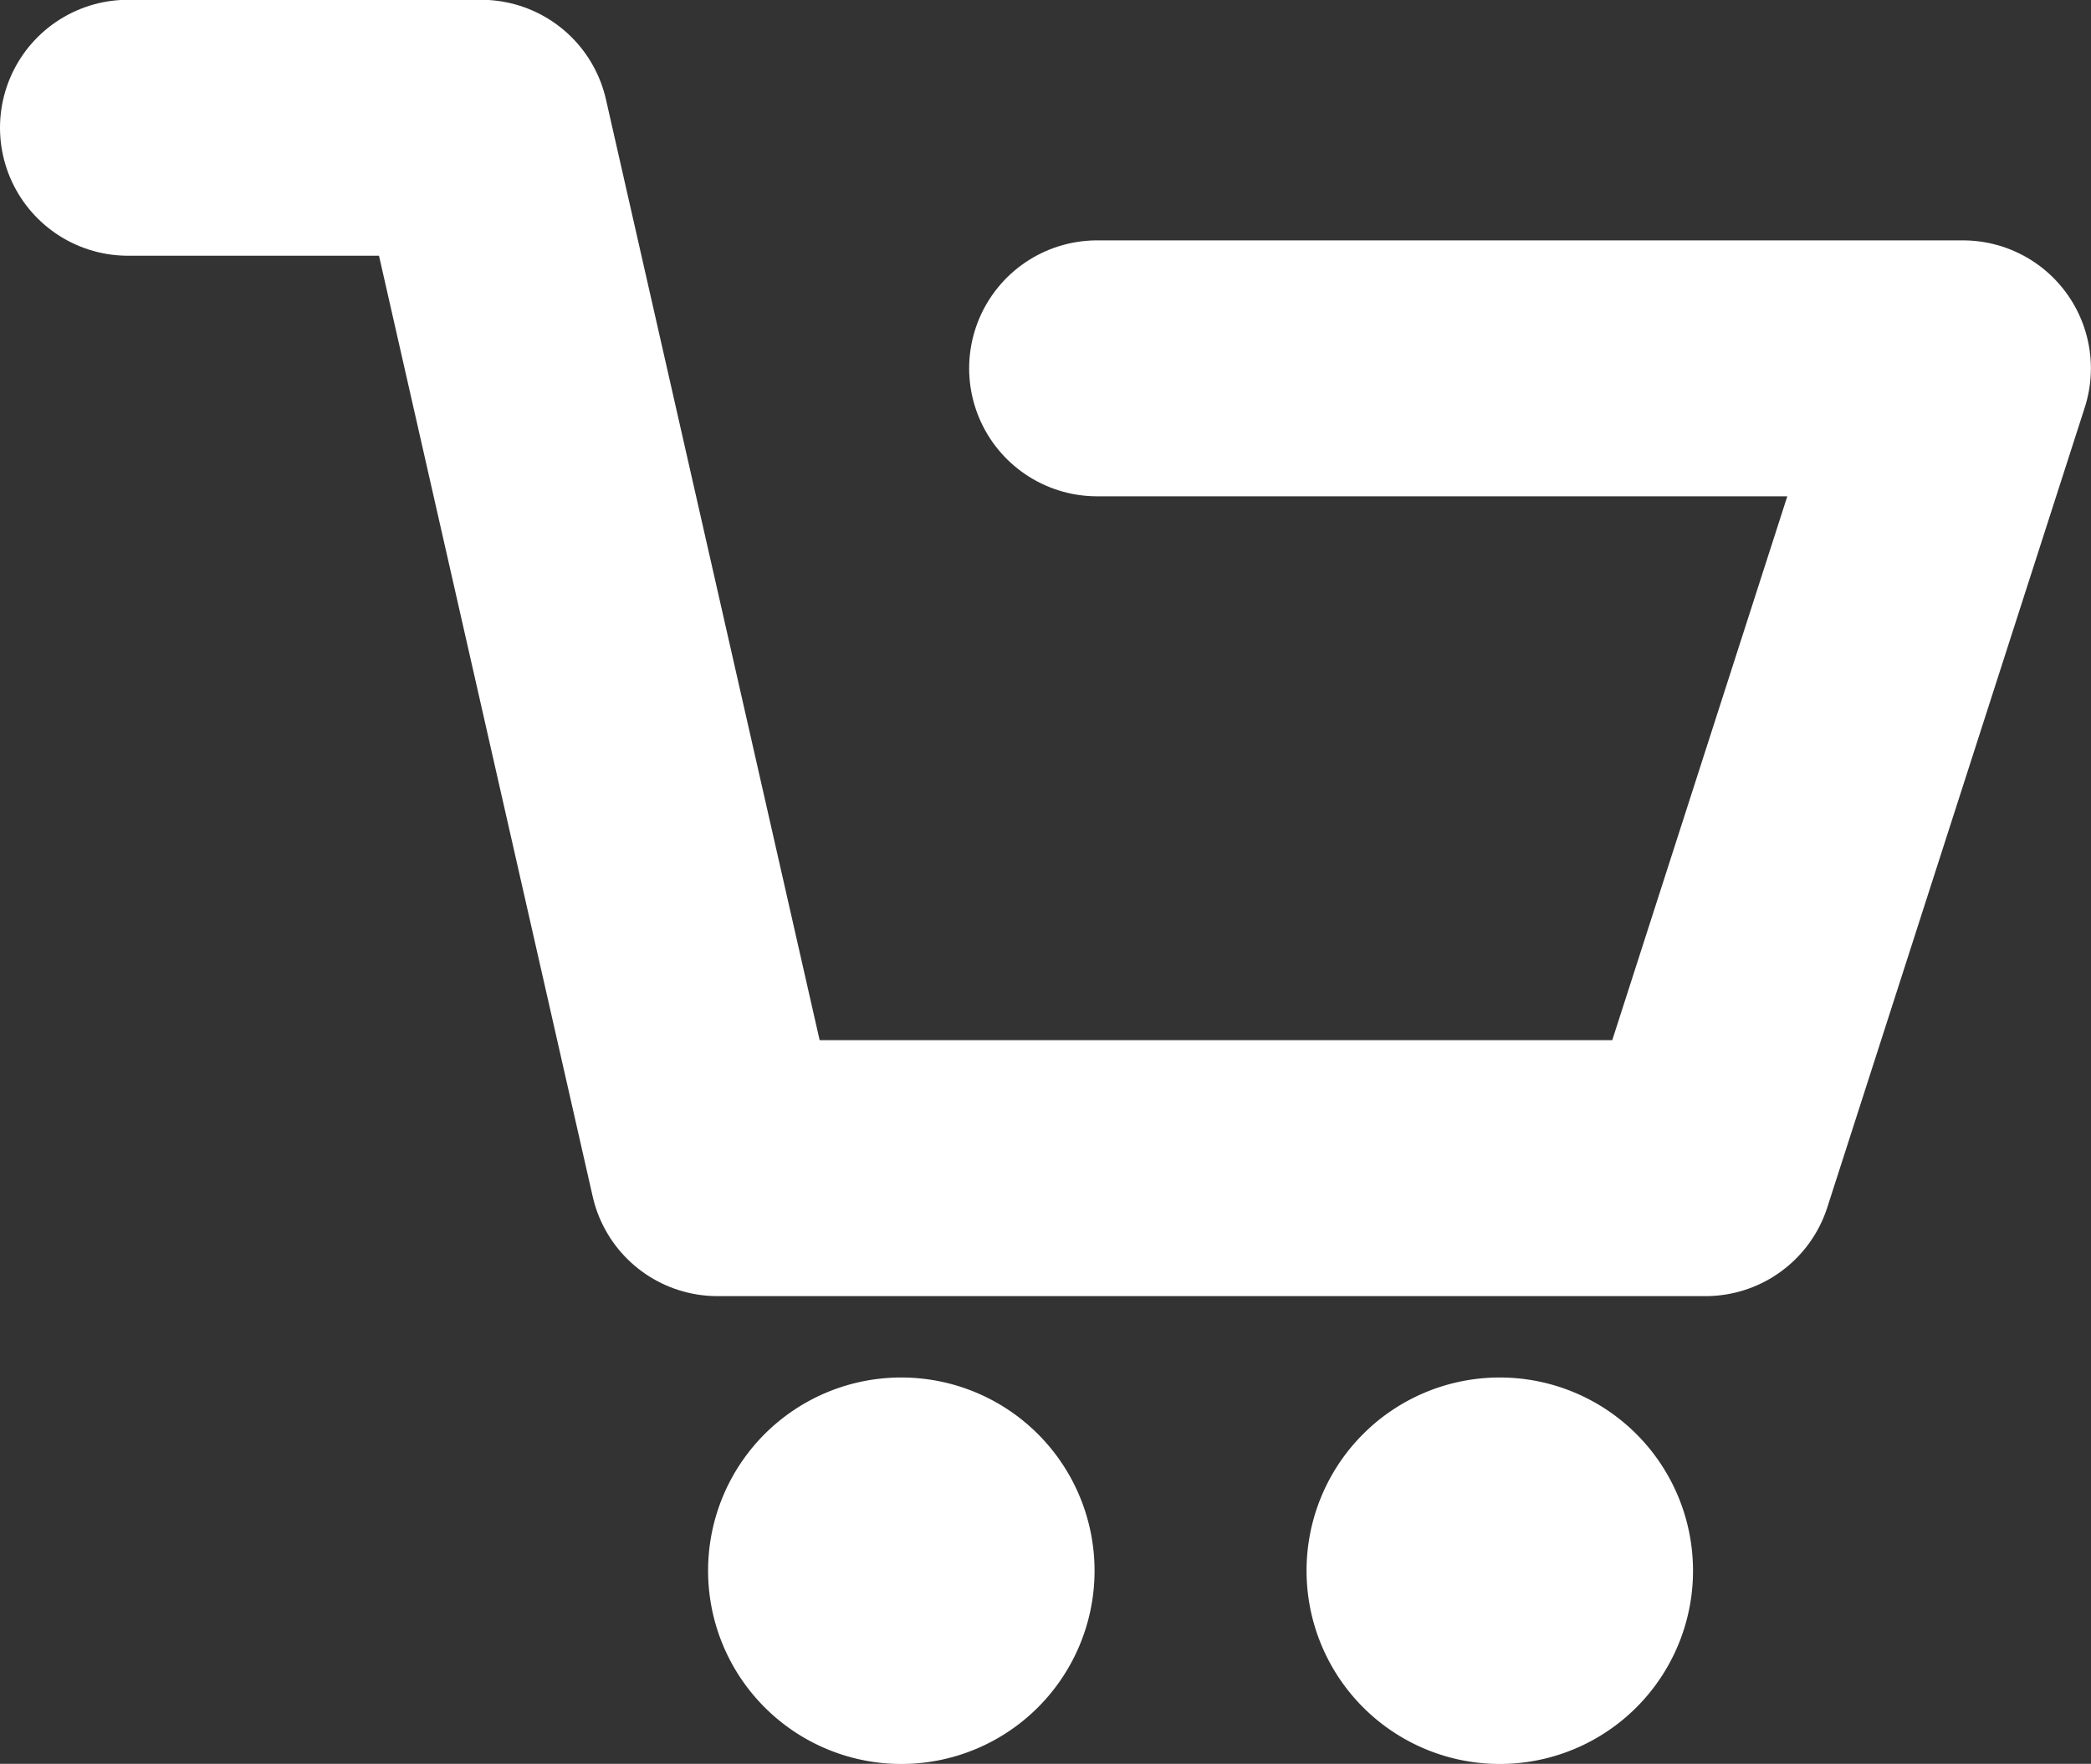
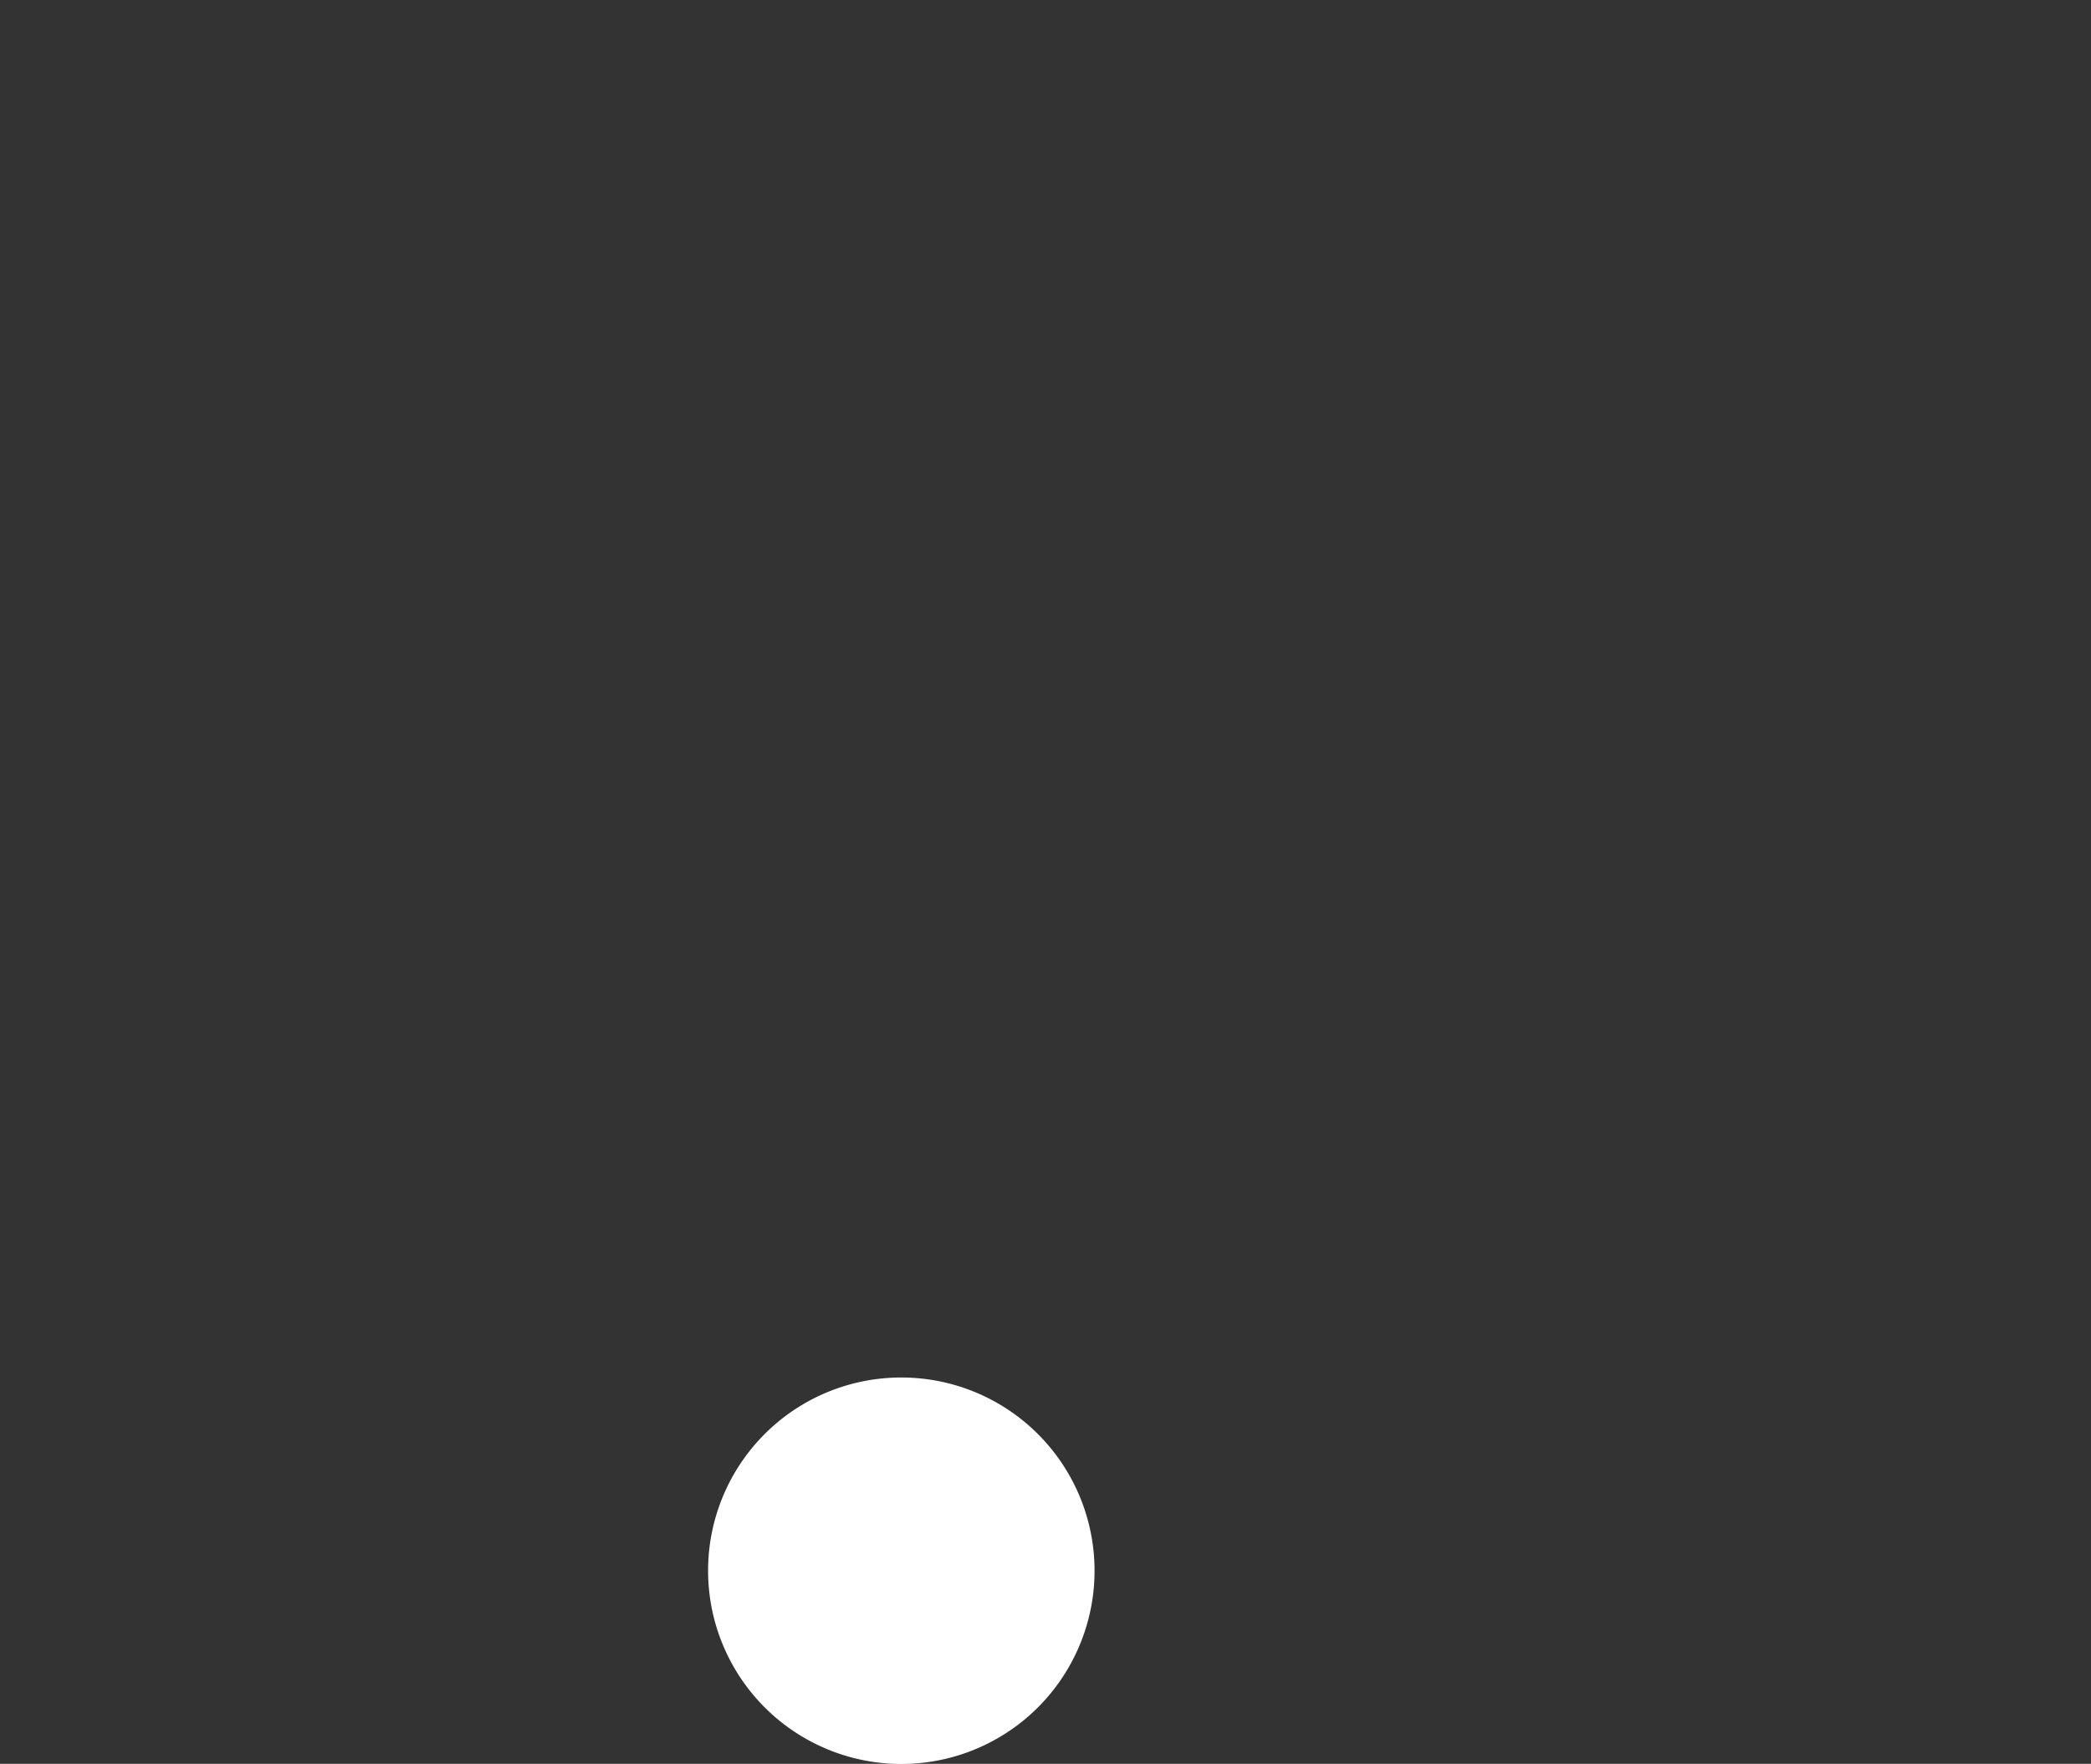
<svg xmlns="http://www.w3.org/2000/svg" width="19.608" height="16.54" viewBox="0 0 19.608 16.54">
  <rect x="0" y="0" width="19.608" height="16.54" fill="#333333" stroke="none" />
  <g id="Group_185" data-name="Group 185" transform="translate(-1448.23 -39.699)">
    <g id="Group_47" data-name="Group 47" transform="translate(1449.43 40.899)">
      <g id="Group_8" data-name="Group 8">
-         <path id="Path_7" data-name="Path 7" d="M515.692,1234.055a1.812,1.812,0,1,0,1.811-1.811A1.811,1.811,0,0,0,515.692,1234.055Z" transform="translate(-504.64 -1220.527)" fill="#fff" />
        <path id="Path_8" data-name="Path 8" d="M540.919,1234.055a1.812,1.812,0,1,0,1.811-1.811A1.811,1.811,0,0,0,540.919,1234.055Z" transform="translate(-535.479 -1220.527)" fill="#fff" />
-         <path id="Path_9" data-name="Path 9" d="M500.134,1173h3.312l2.216,9.756h9.265l2.414-7.5h-8.119" transform="translate(-500.134 -1173.002)" fill="none" stroke="#fff" stroke-linecap="round" stroke-linejoin="round" stroke-width="2.4" />
      </g>
    </g>
  </g>
</svg>